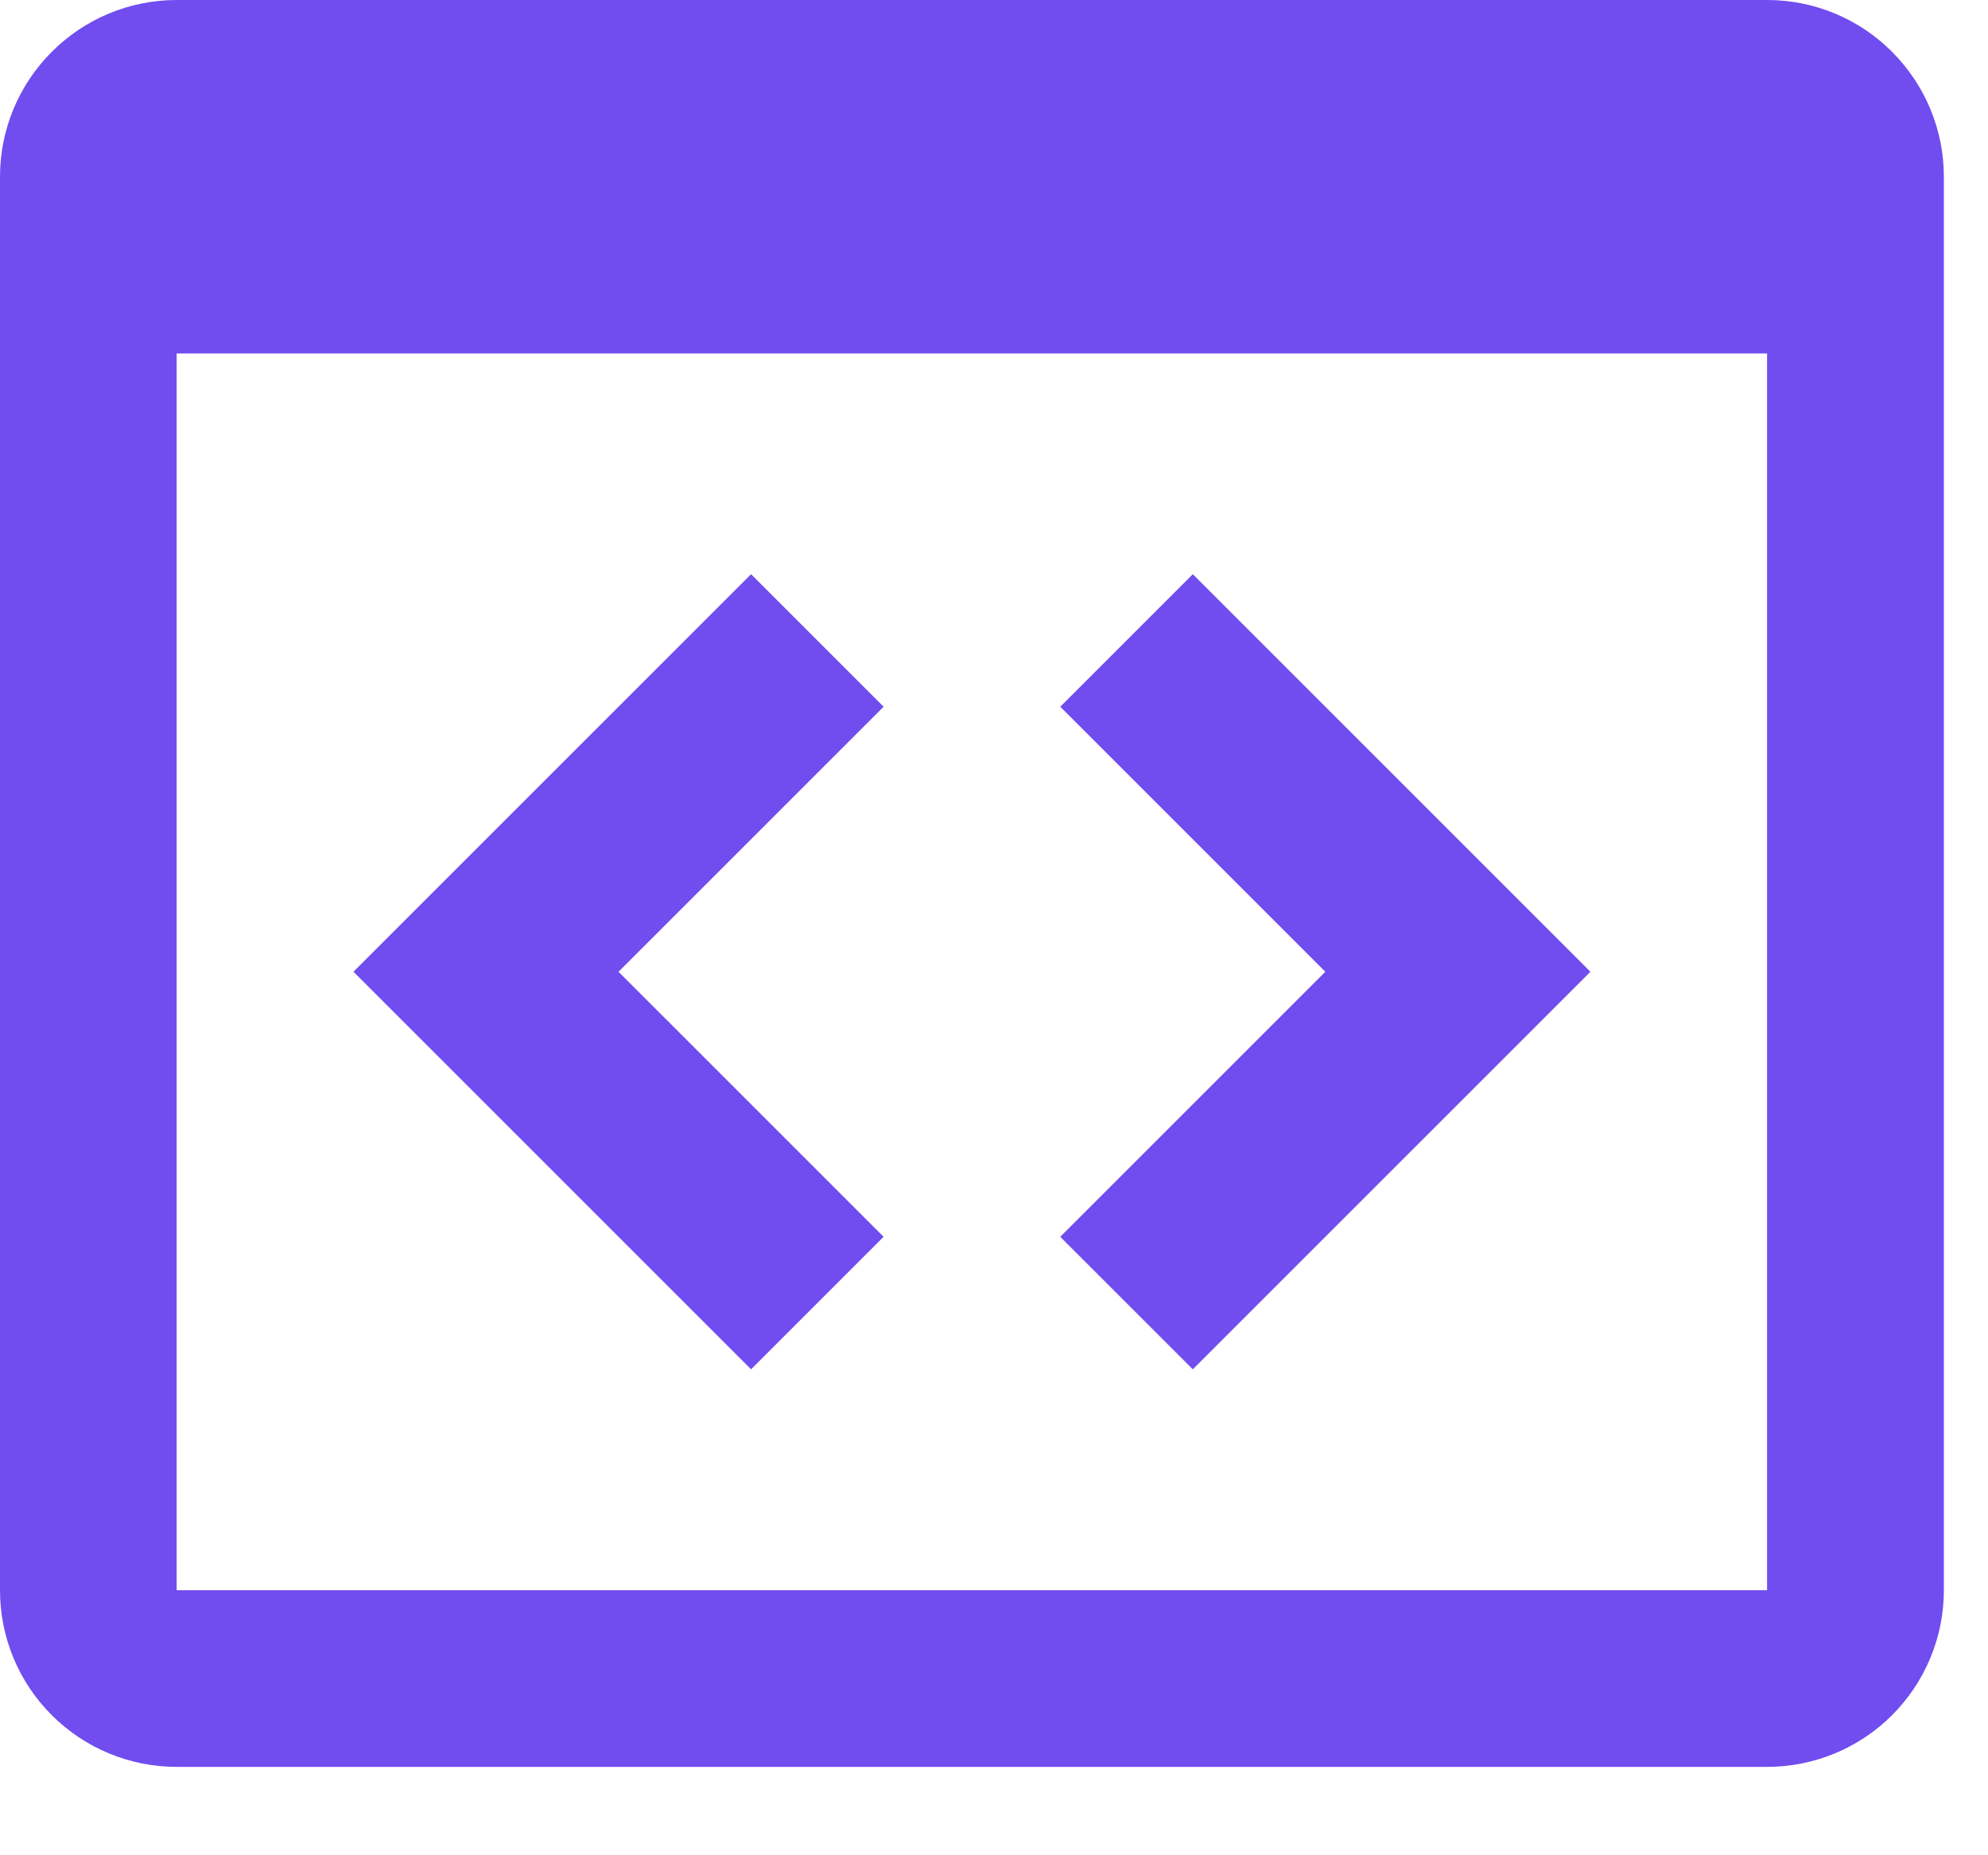
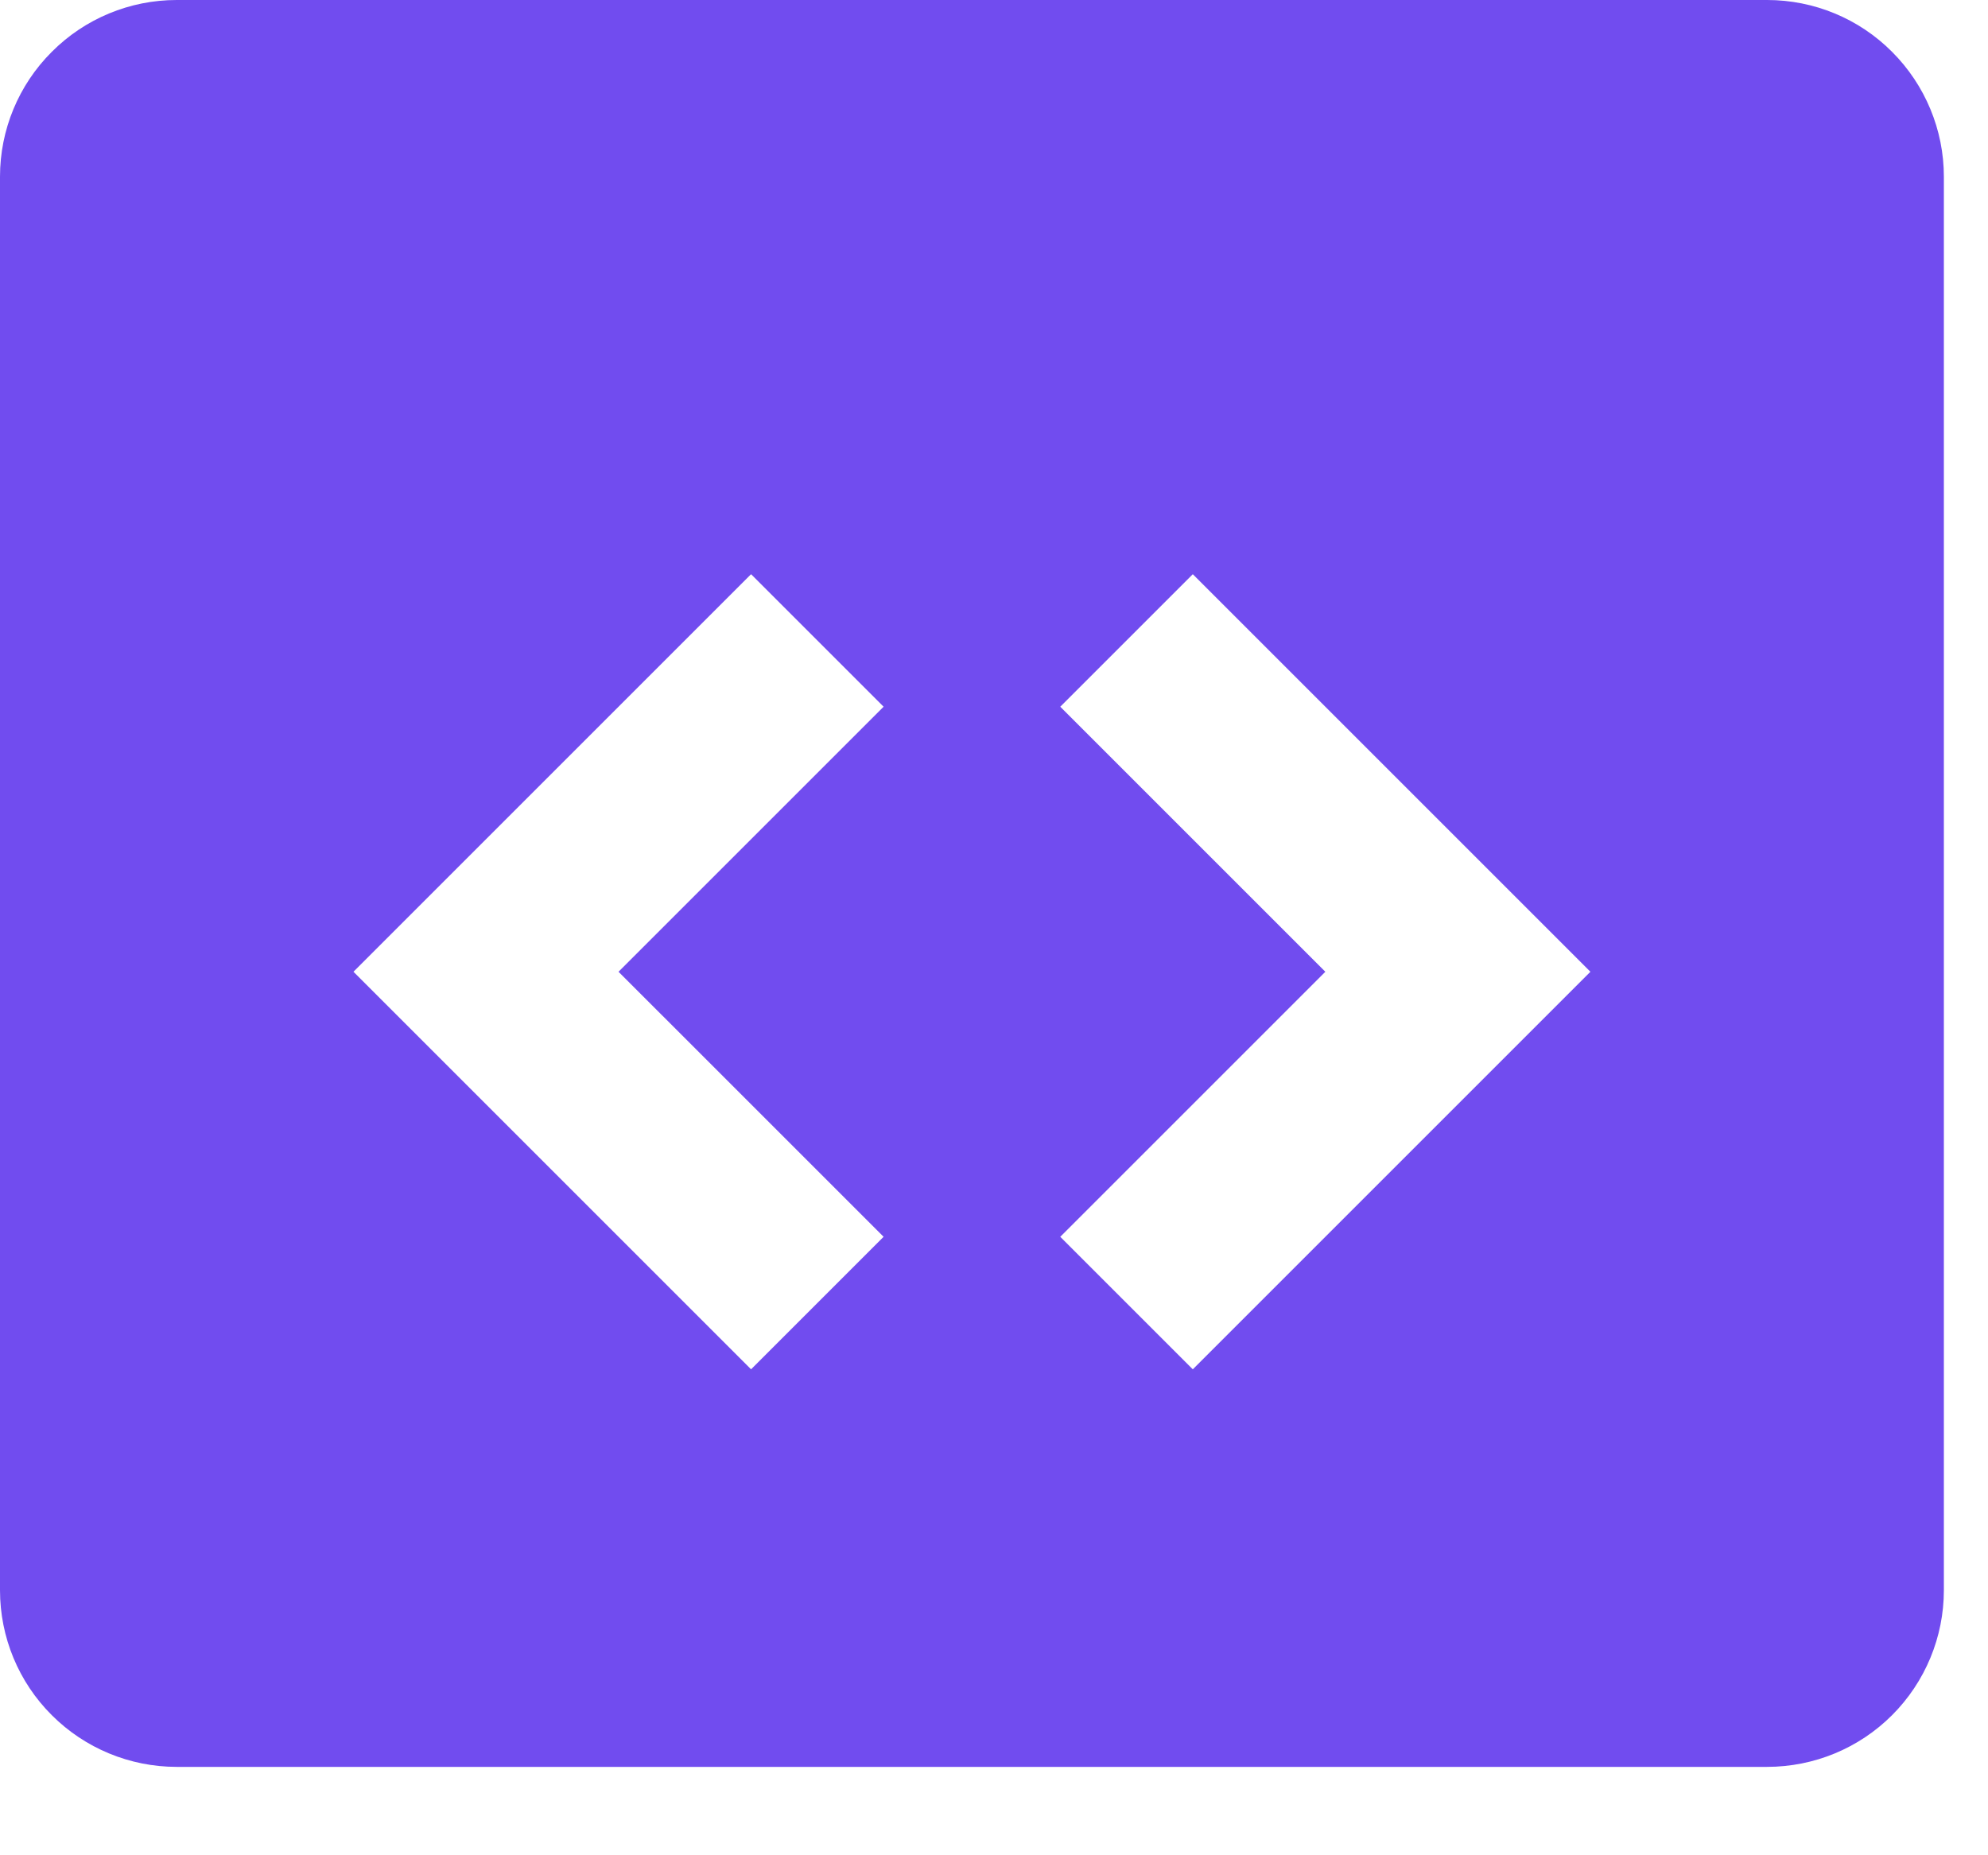
<svg xmlns="http://www.w3.org/2000/svg" fill="none" height="100%" overflow="visible" preserveAspectRatio="none" style="display: block;" viewBox="0 0 15 14" width="100%">
-   <path d="M5.667 4.333L6.667 5.333L4.667 7.333L6.667 9.333L5.667 10.333L2.667 7.333L5.667 4.333ZM9 10.333L8 9.333L10 7.333L8 5.333L9 4.333L12 7.333L9 10.333ZM13.333 0H1.333C0.98 0 0.641 0.14 0.391 0.391C0.14 0.641 0 0.98 0 1.333V12C0 12.354 0.14 12.693 0.391 12.943C0.641 13.193 0.98 13.333 1.333 13.333H13.333C13.687 13.333 14.026 13.193 14.276 12.943C14.526 12.693 14.667 12.354 14.667 12V1.333C14.667 0.98 14.526 0.641 14.276 0.391C14.026 0.14 13.687 0 13.333 0ZM13.333 12H1.333V2.667H13.333V12Z" fill="#714CEF" id="Vector" />
+   <path d="M5.667 4.333L6.667 5.333L4.667 7.333L6.667 9.333L5.667 10.333L2.667 7.333L5.667 4.333ZM9 10.333L8 9.333L10 7.333L8 5.333L9 4.333L12 7.333L9 10.333ZM13.333 0H1.333C0.98 0 0.641 0.14 0.391 0.391C0.14 0.641 0 0.98 0 1.333V12C0 12.354 0.14 12.693 0.391 12.943C0.641 13.193 0.98 13.333 1.333 13.333H13.333C13.687 13.333 14.026 13.193 14.276 12.943C14.526 12.693 14.667 12.354 14.667 12V1.333C14.667 0.98 14.526 0.641 14.276 0.391C14.026 0.14 13.687 0 13.333 0ZM13.333 12H1.333V2.667V12Z" fill="#714CEF" id="Vector" />
</svg>